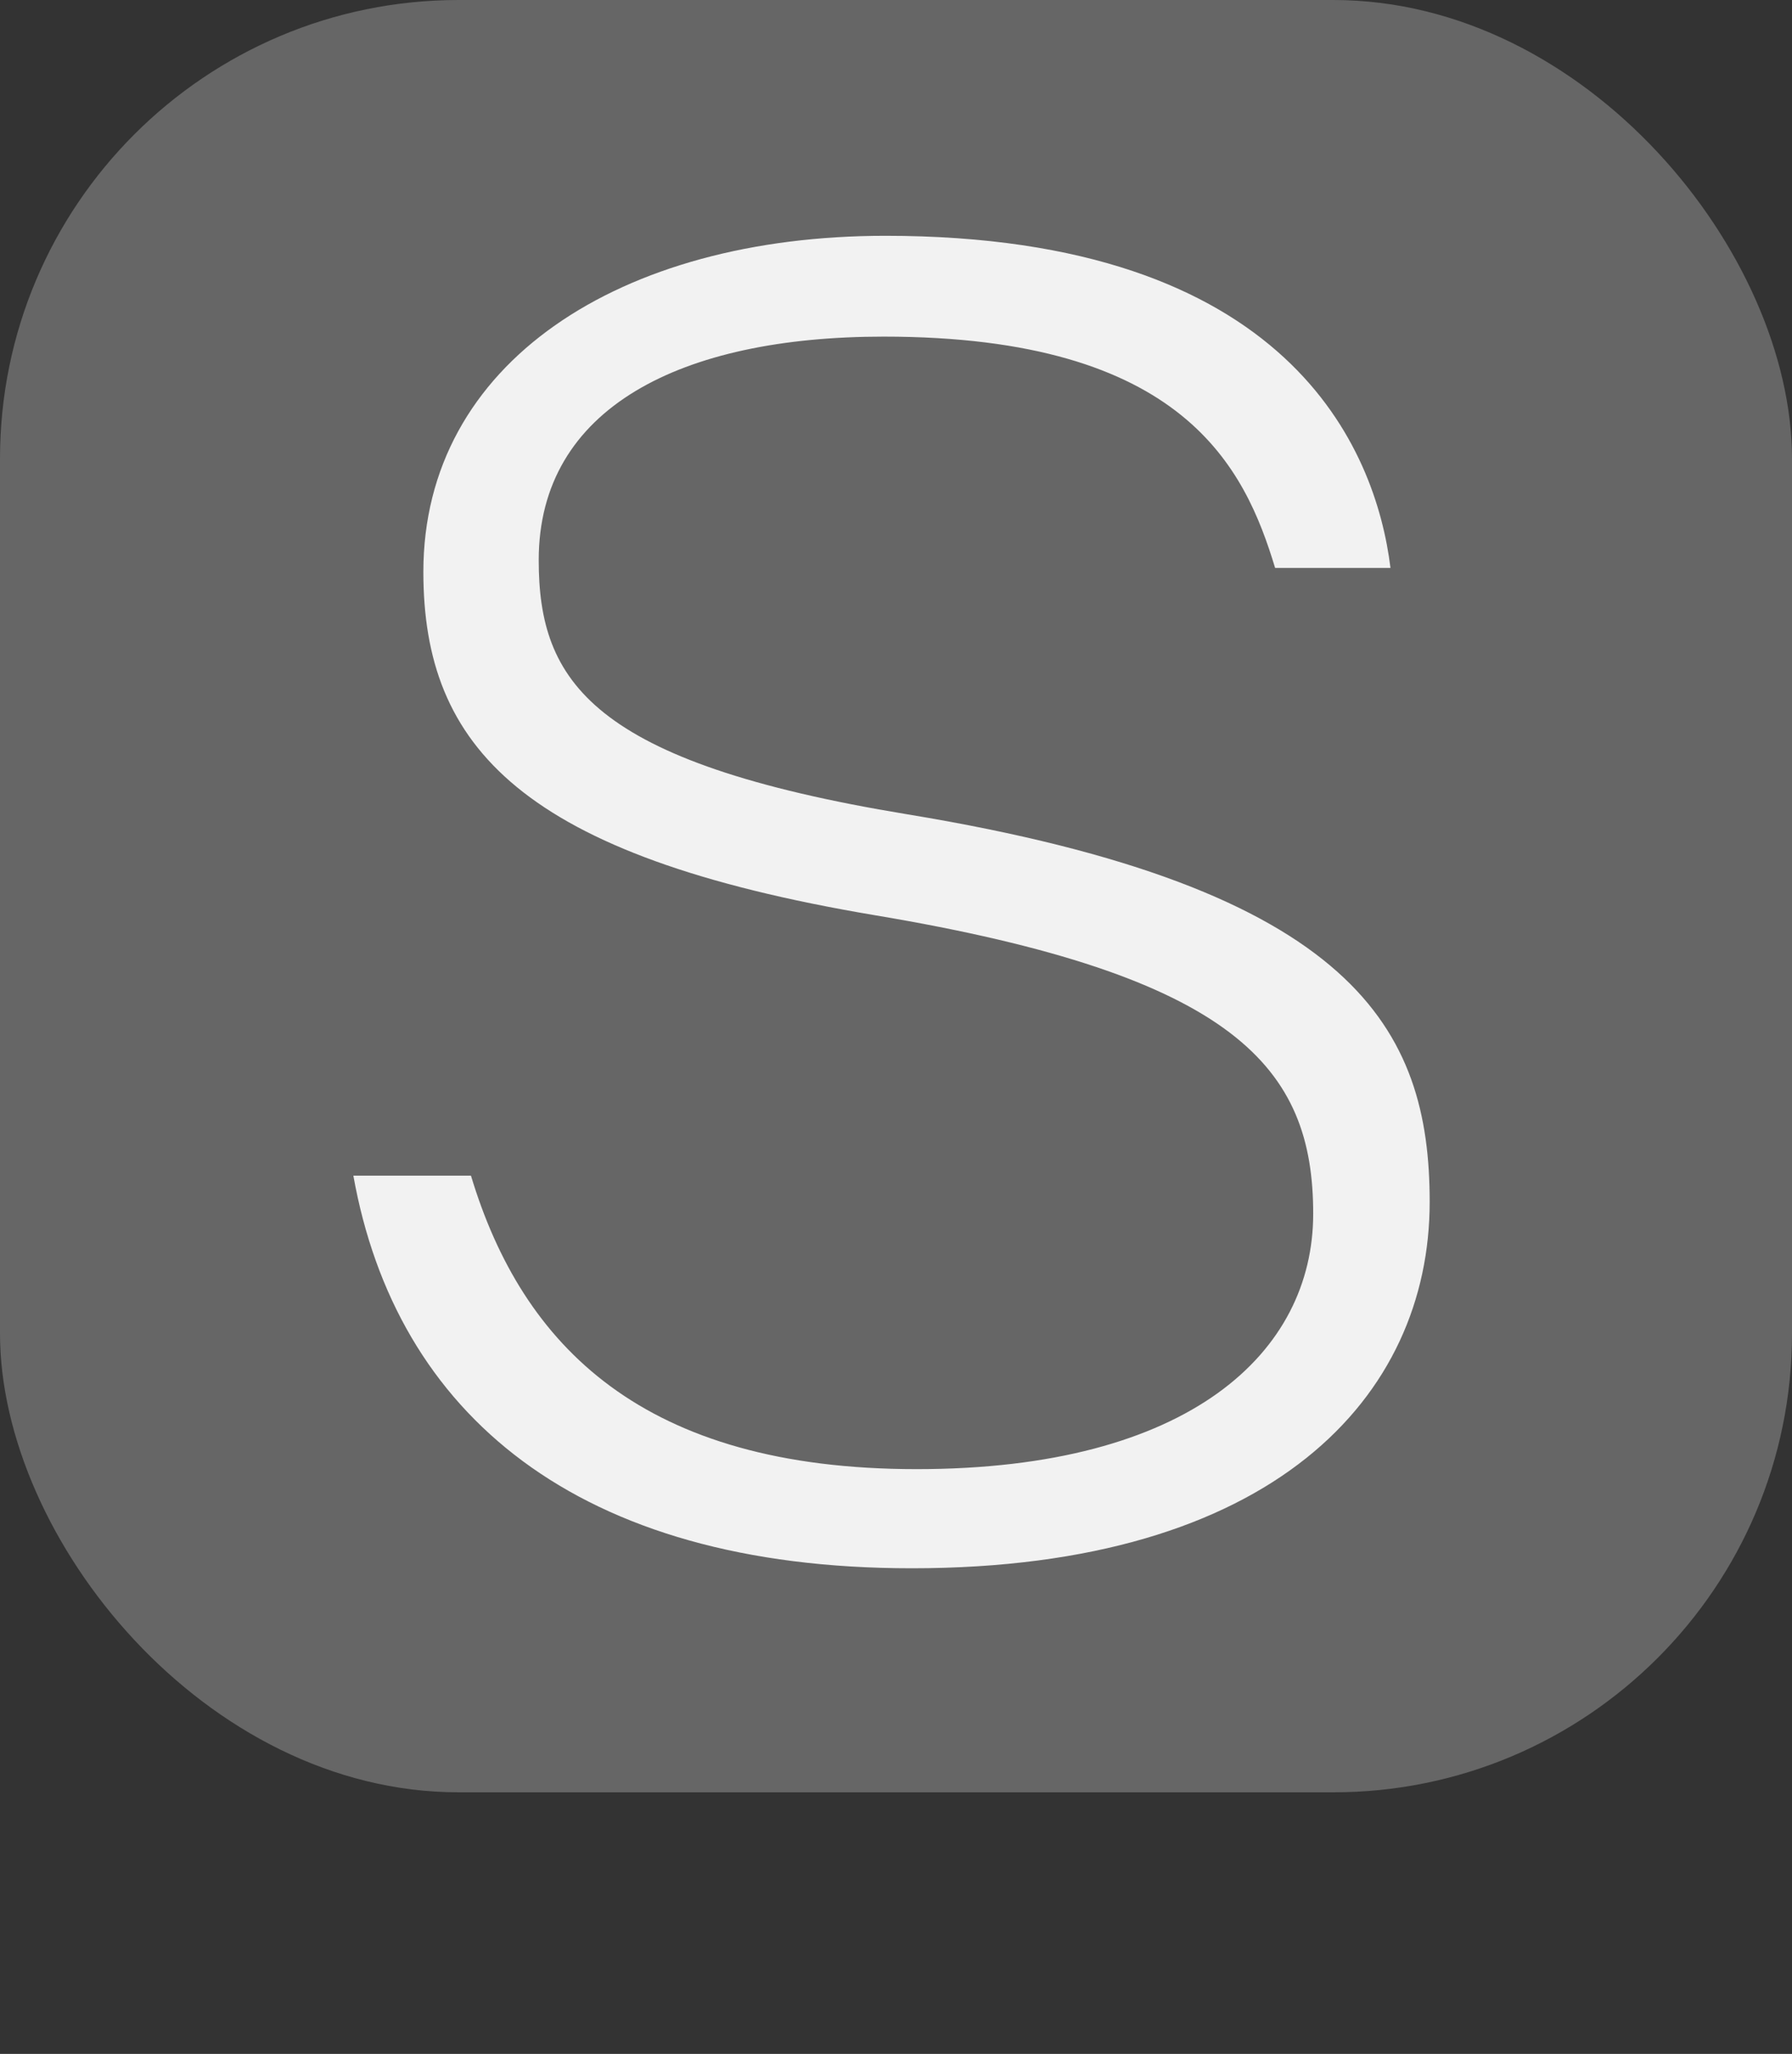
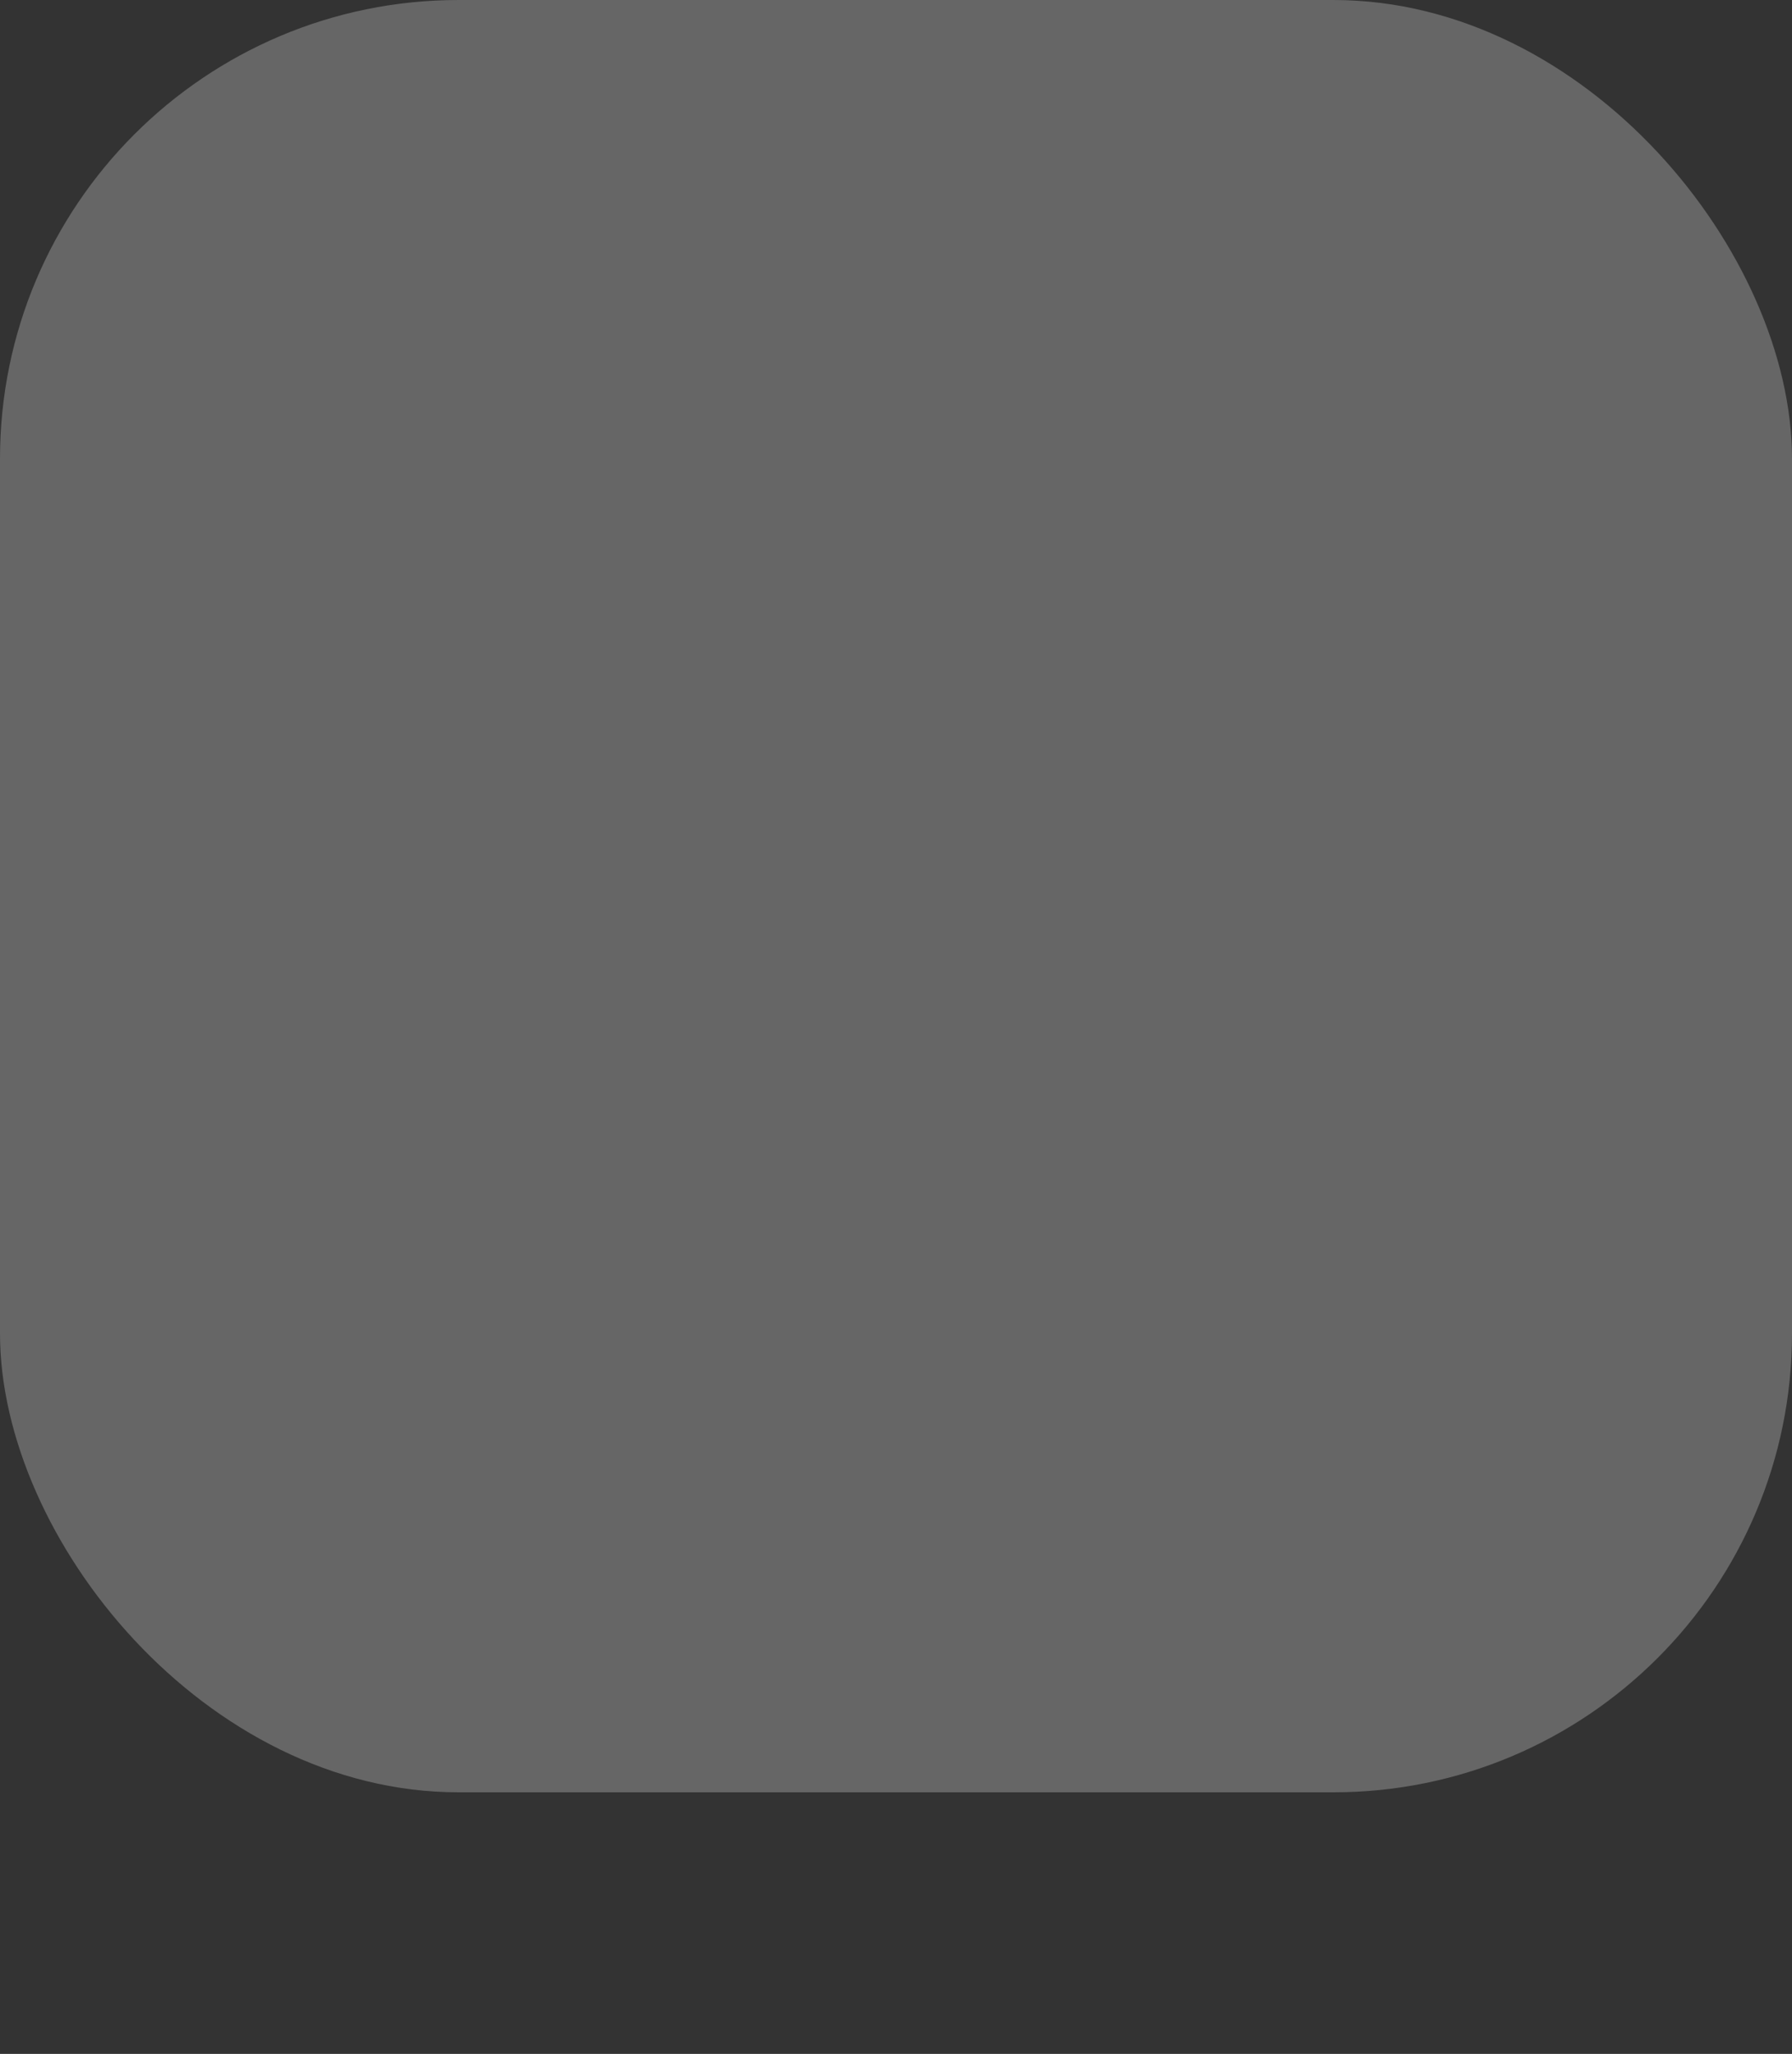
<svg xmlns="http://www.w3.org/2000/svg" id="_Слой_1" data-name="Слой 1" width="32" height="36.67" viewBox="0 0 32 36.67">
  <rect x="0" y="0" width="32" height="36.67" fill="#333333" stroke="none" />
  <defs>
    <style> .cls-1 { fill: #f2f2f2; } .cls-2 { fill: #666; } </style>
  </defs>
  <rect class="cls-2" width="32" height="32" rx="8.19" ry="8.19" />
-   <path class="cls-1" d="M8.41,20.99c.92,3.05,3.08,5.24,7.96,5.24s7.08-2.09,7.08-4.56c0-2.6-1.37-4.25-7.83-5.33-6.3-1.06-8.06-3-8.06-6.13,0-3.73,3.51-6,8.25-6,7.21,0,8.76,3.81,9.02,5.93h-2.06c-.54-1.78-1.62-4.13-6.99-4.13-3.62,0-6.16,1.27-6.16,3.99,0,2.16.93,3.61,6.59,4.54,8.01,1.32,9.32,3.85,9.32,6.92,0,3.47-2.79,6.54-9.25,6.54-5.98,0-9.21-2.76-9.97-7.01h2.09Z" />
</svg>